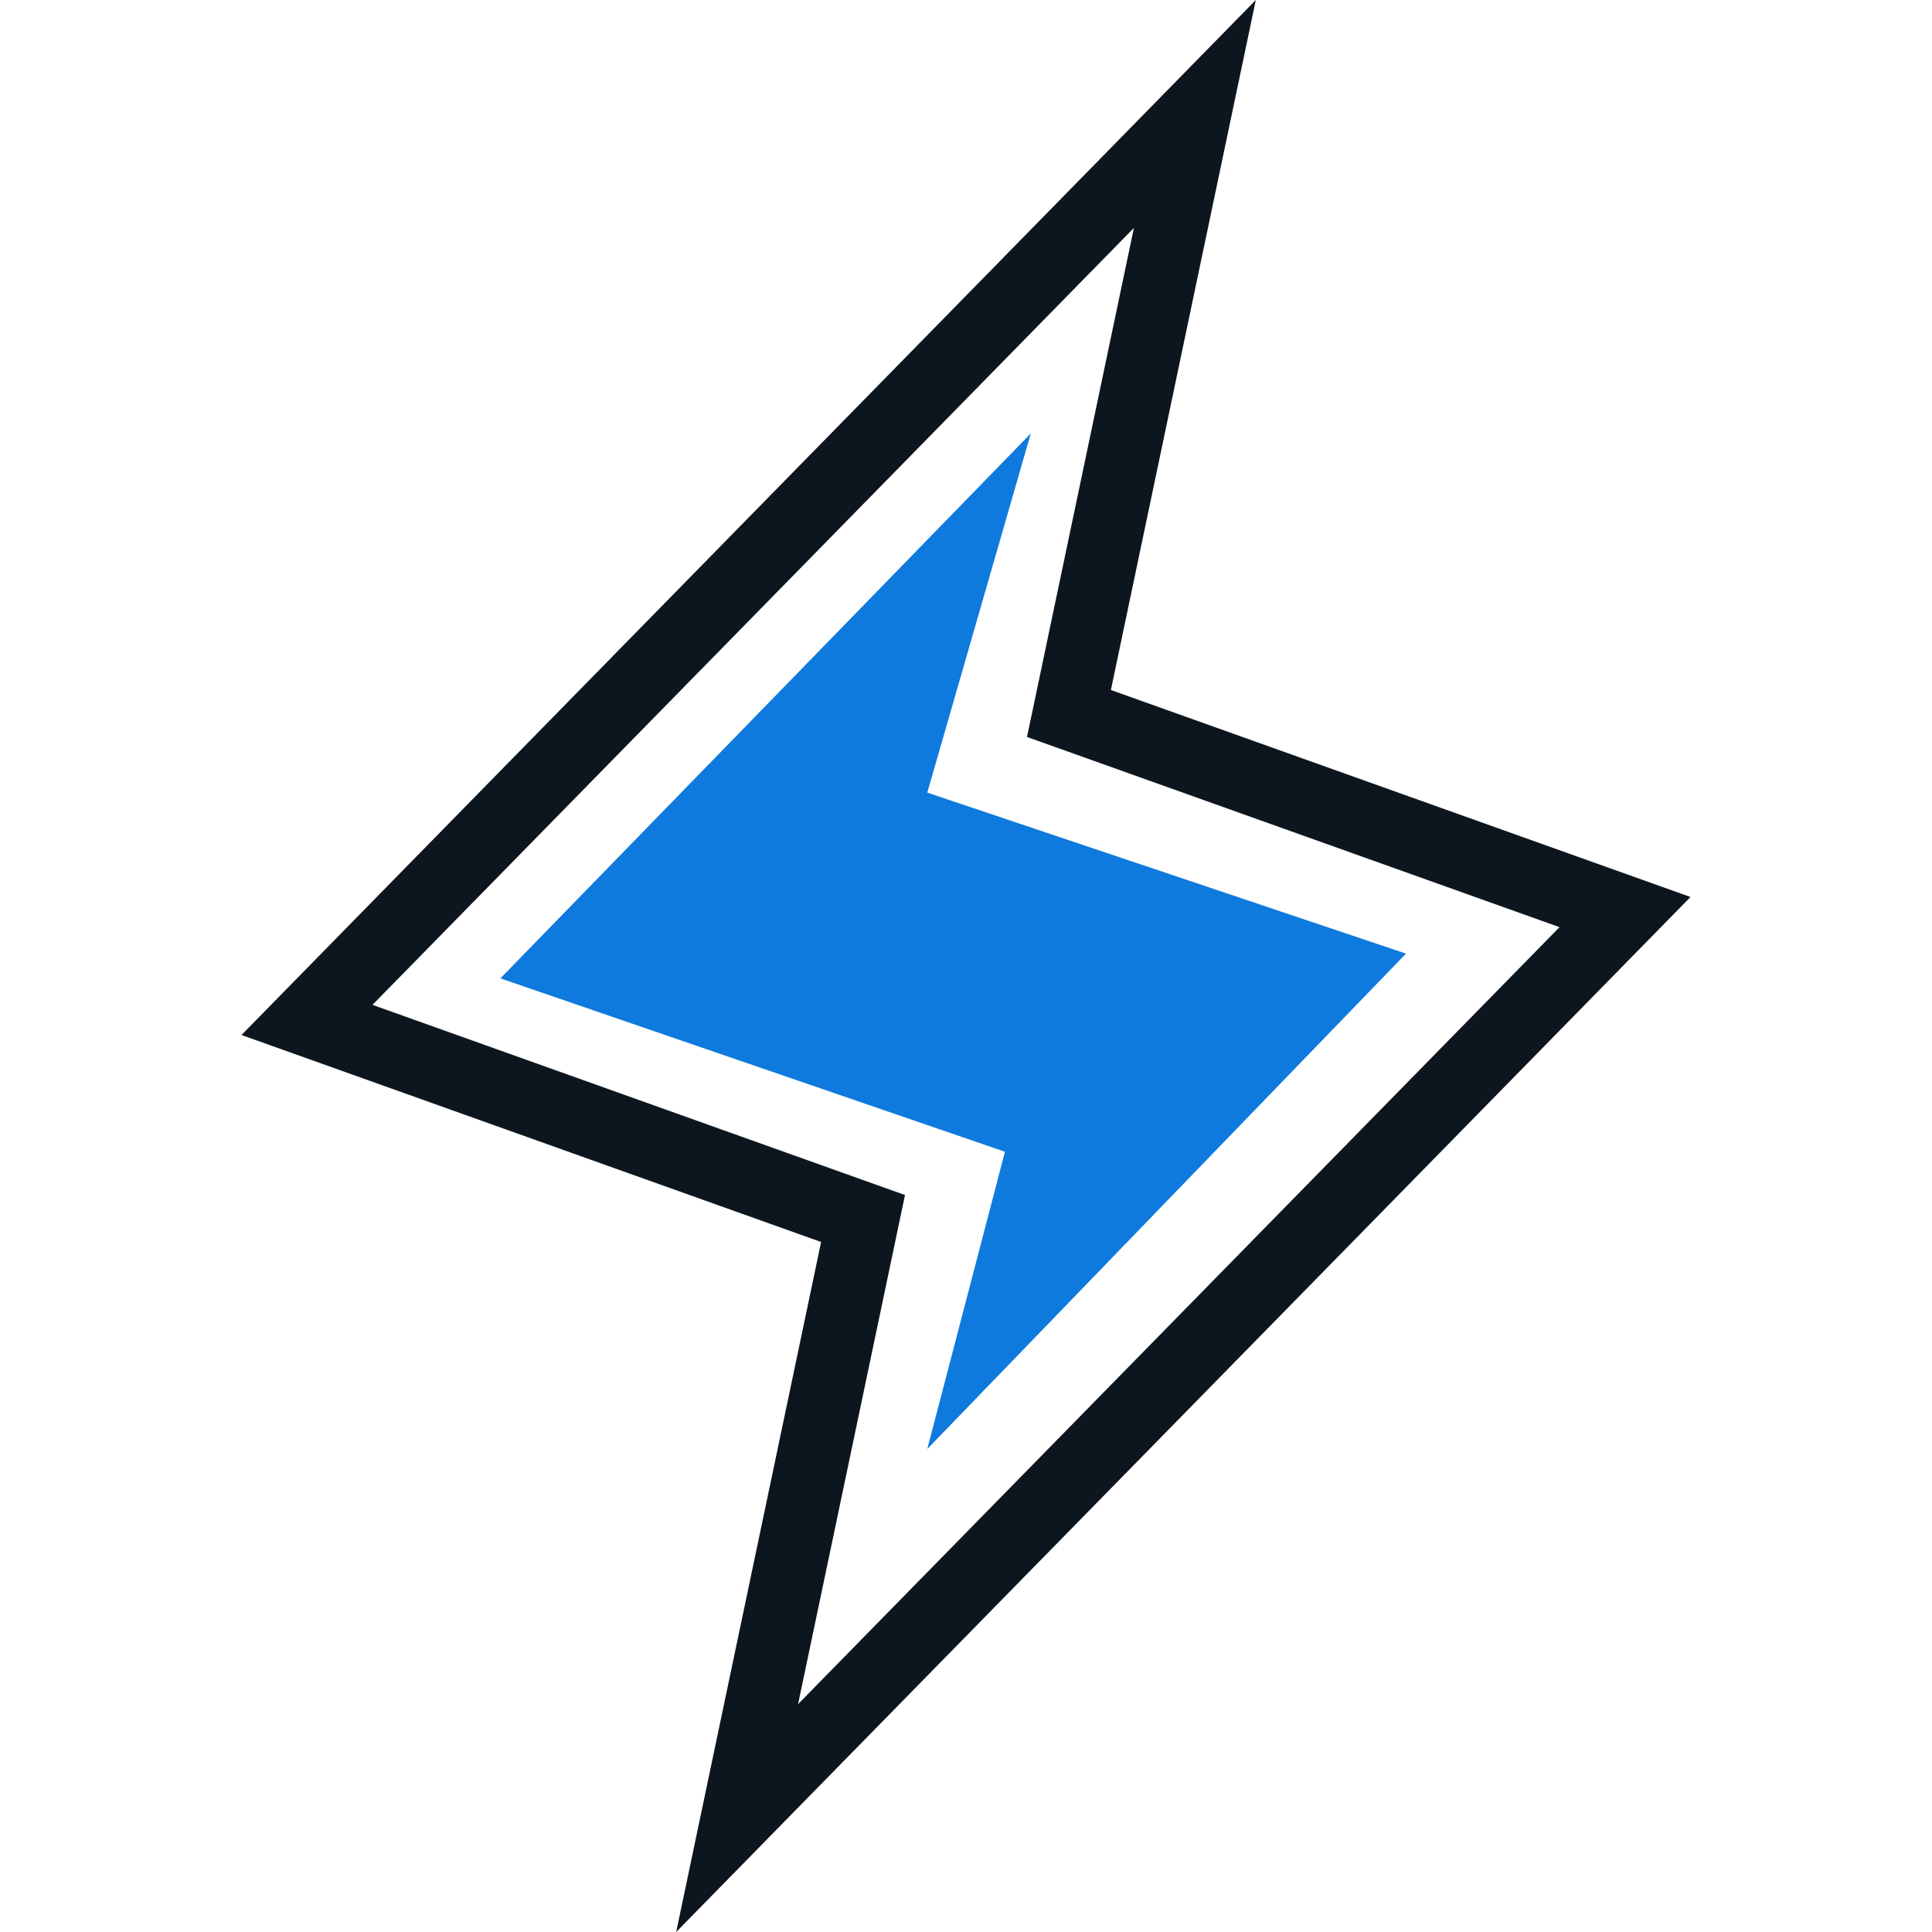
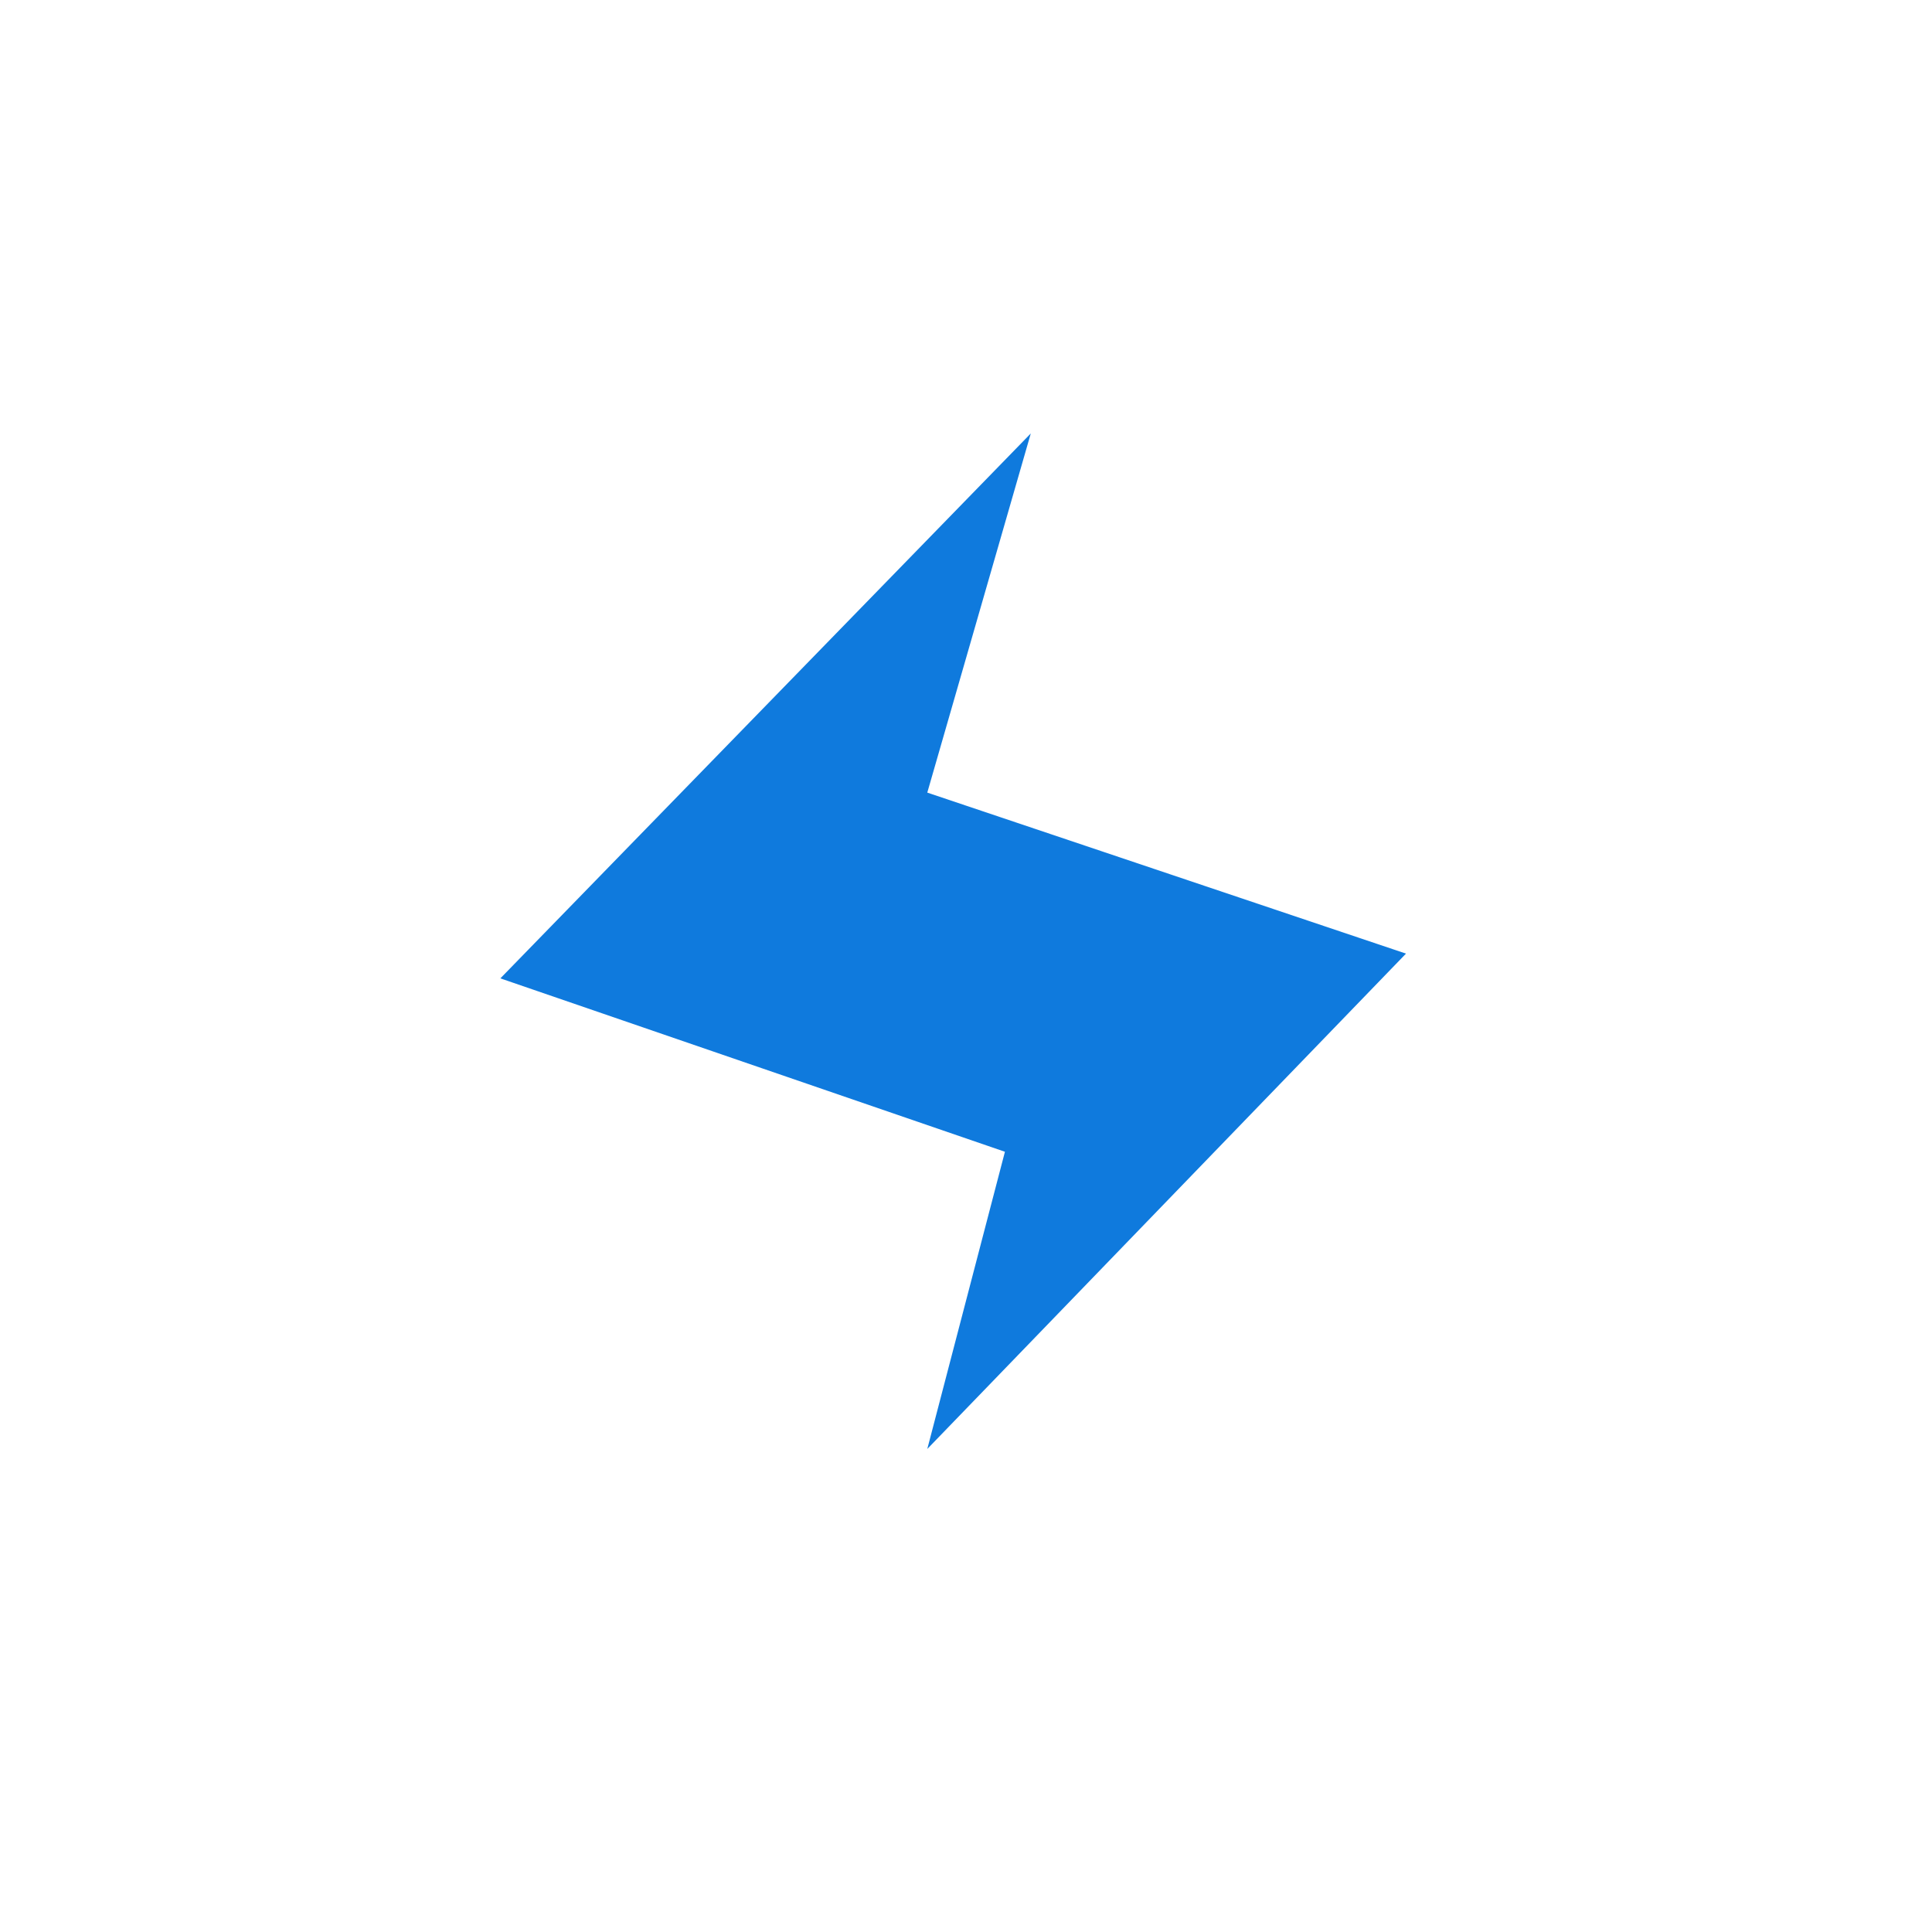
<svg xmlns="http://www.w3.org/2000/svg" width="80" height="80" viewBox="0 0 80 80" fill="none">
  <g id="ph:lightning-duotone">
    <g id="Group">
      <path id="Vector" d="M38.397 59.999L41.612 47.692L20.719 40.512L42.683 17.948L38.397 32.82L58.219 39.487L38.397 59.999Z" fill="#0F7ADD" />
-       <path id="Vector_2" d="M67.288 37.767L30.523 75.282L35.468 51.737L35.737 50.456L34.505 50.016L12.712 42.233L49.477 4.718L44.532 28.263L44.263 29.544L45.495 29.984L67.288 37.767Z" stroke="#0D161E" stroke-width="3" />
    </g>
  </g>
</svg>